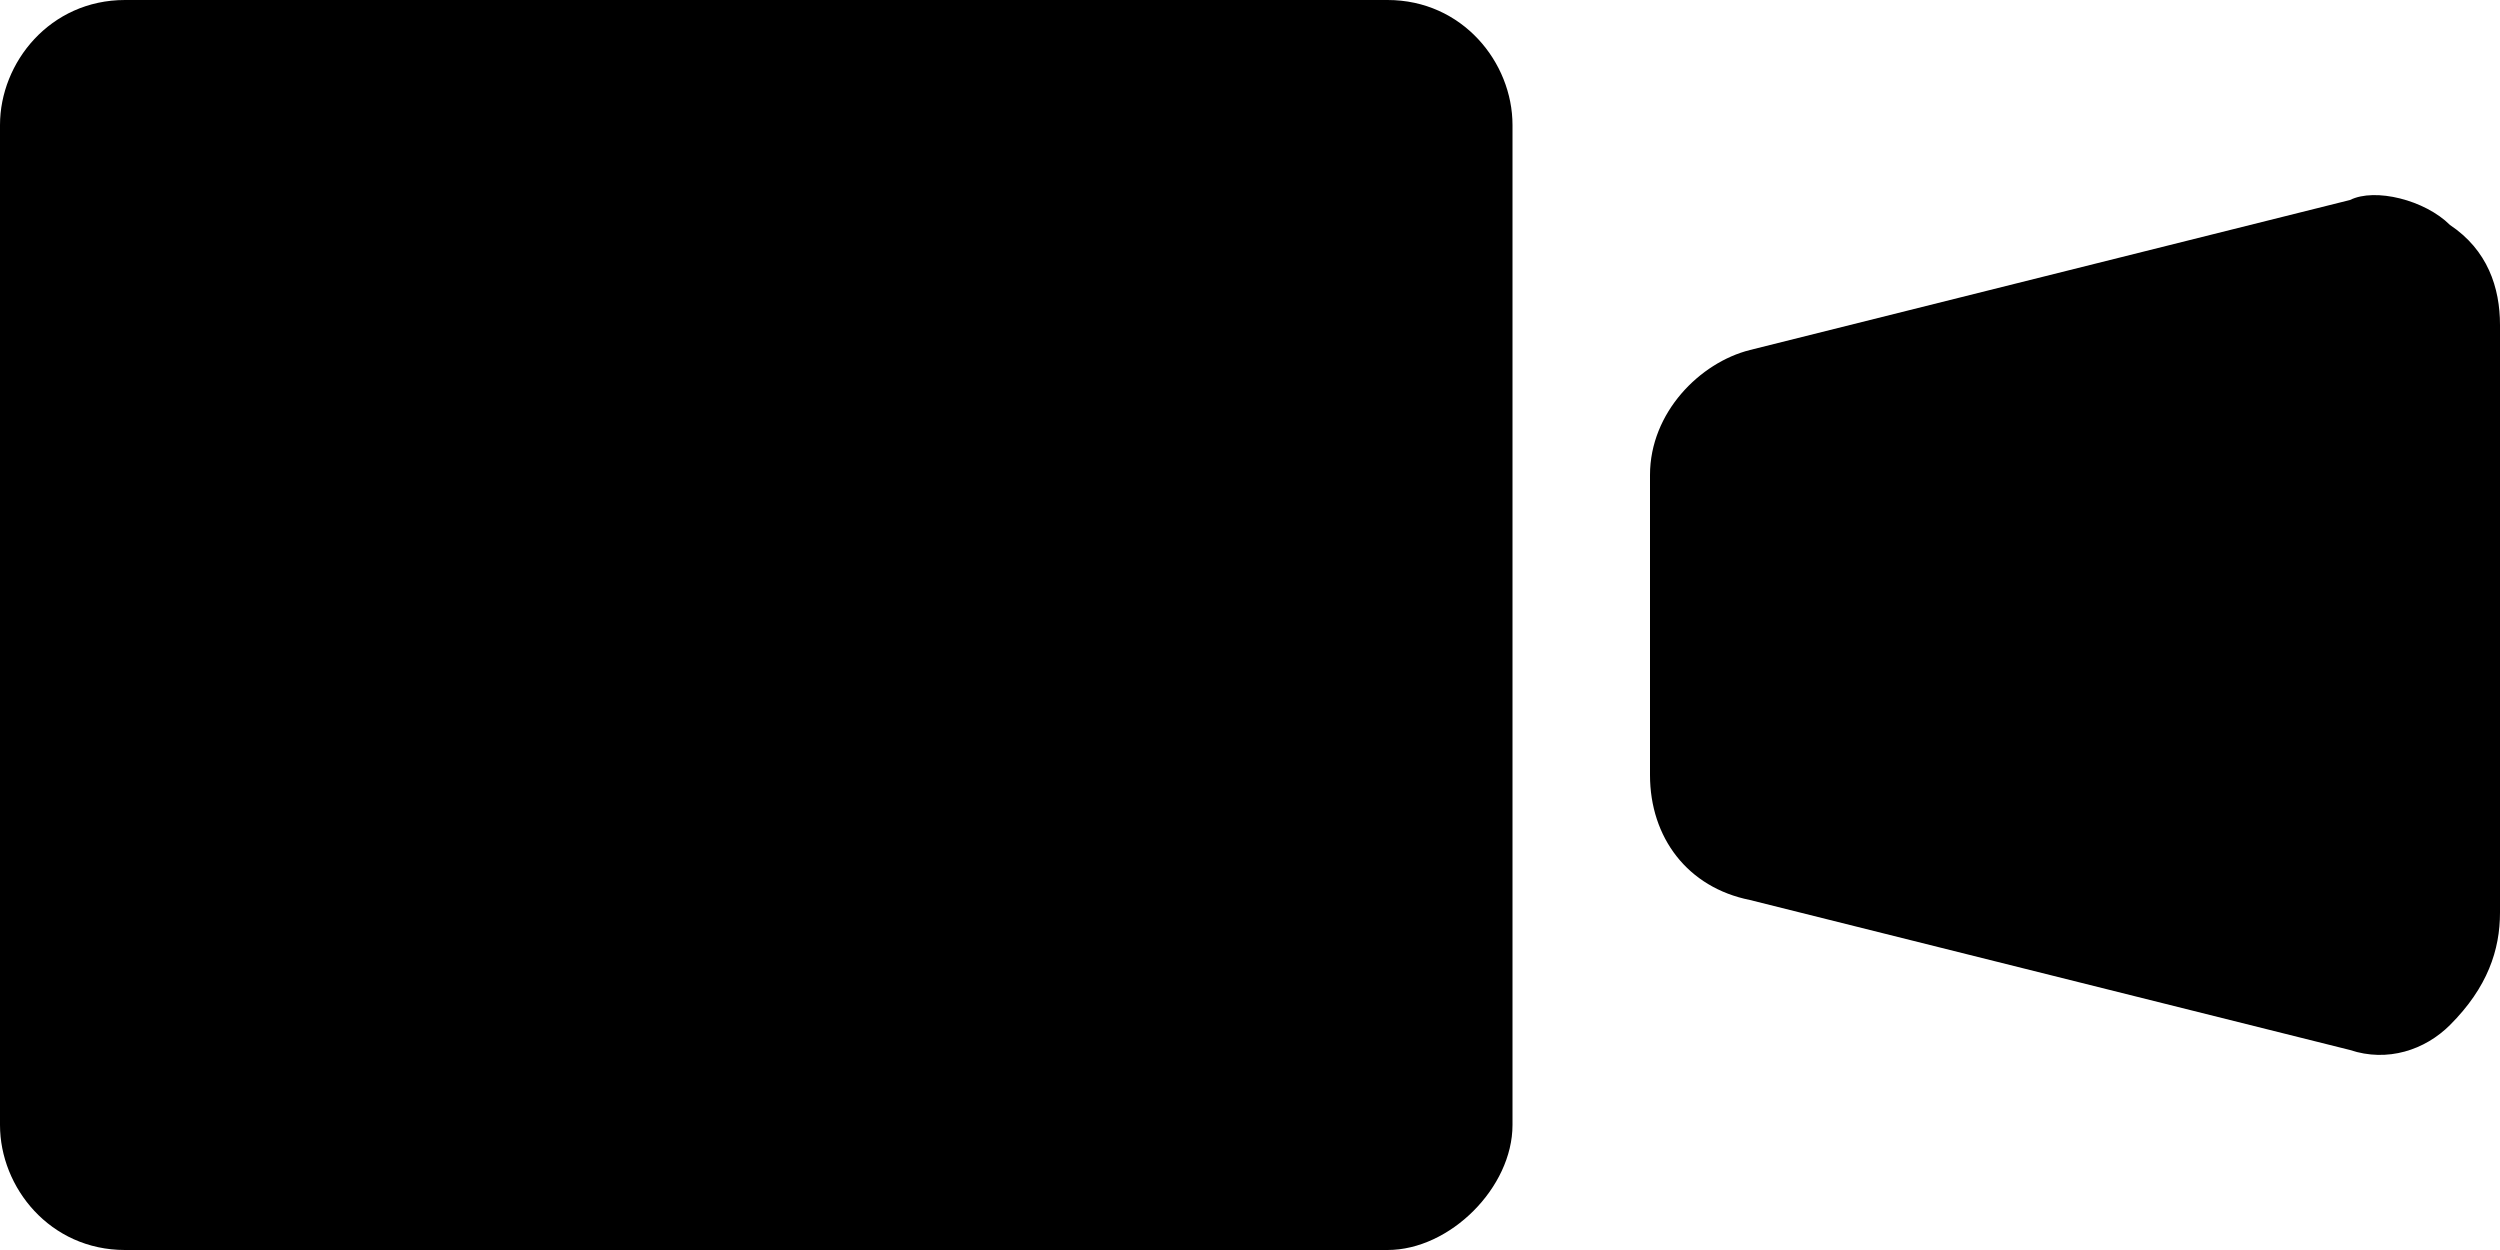
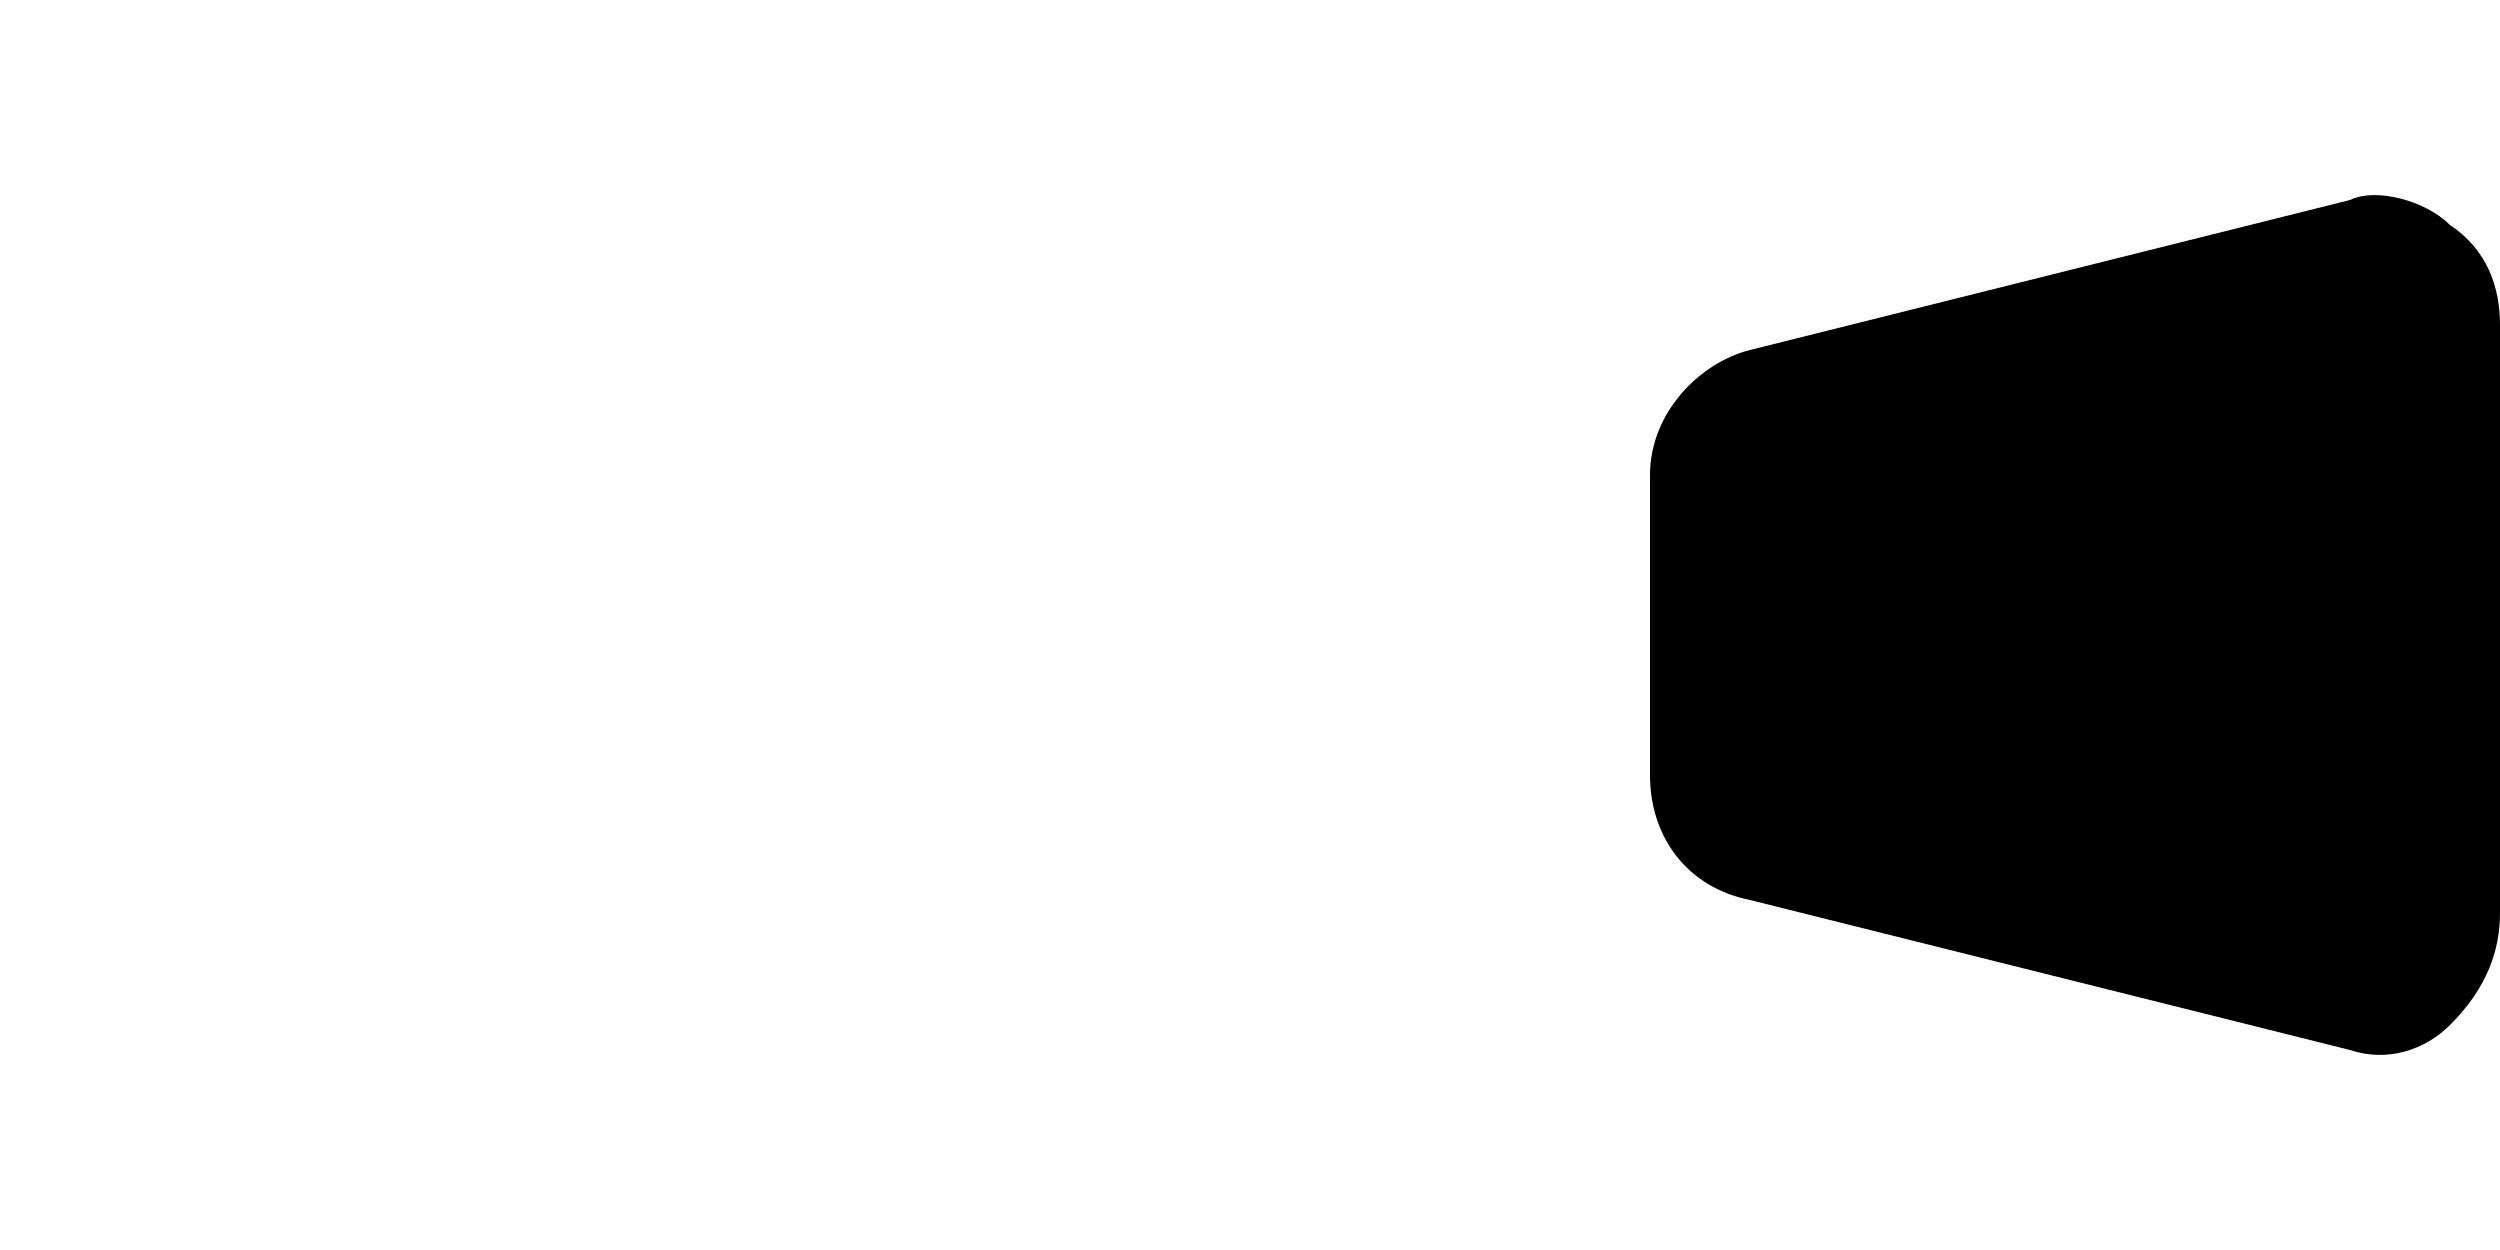
<svg xmlns="http://www.w3.org/2000/svg" version="1.1" id="コンポーネント_175_1" x="0px" y="0px" viewBox="0 0 20 10" style="enable-background:new 0 0 20 10;" xml:space="preserve">
  <g id="グループ_11041">
-     <path id="パス_6043" d="M11.1,0H1C0.4,0,0,0.5,0,1v8c0,0.5,0.4,1,1,1h10.1c0.5,0,1-0.5,1-1V1C12.1,0.5,11.7,0,11.1,0" />
    <path id="パス_6044" d="M19.6,1.8c-0.2-0.2-0.6-0.3-0.8-0.2l-4.8,1.2c-0.4,0.1-0.8,0.5-0.8,1v2.4c0,0.5,0.3,0.9,0.8,1l4.8,1.2   c0.3,0.1,0.6,0,0.8-0.2C19.9,7.9,20,7.6,20,7.3V2.6C20,2.3,19.9,2,19.6,1.8" />
  </g>
</svg>